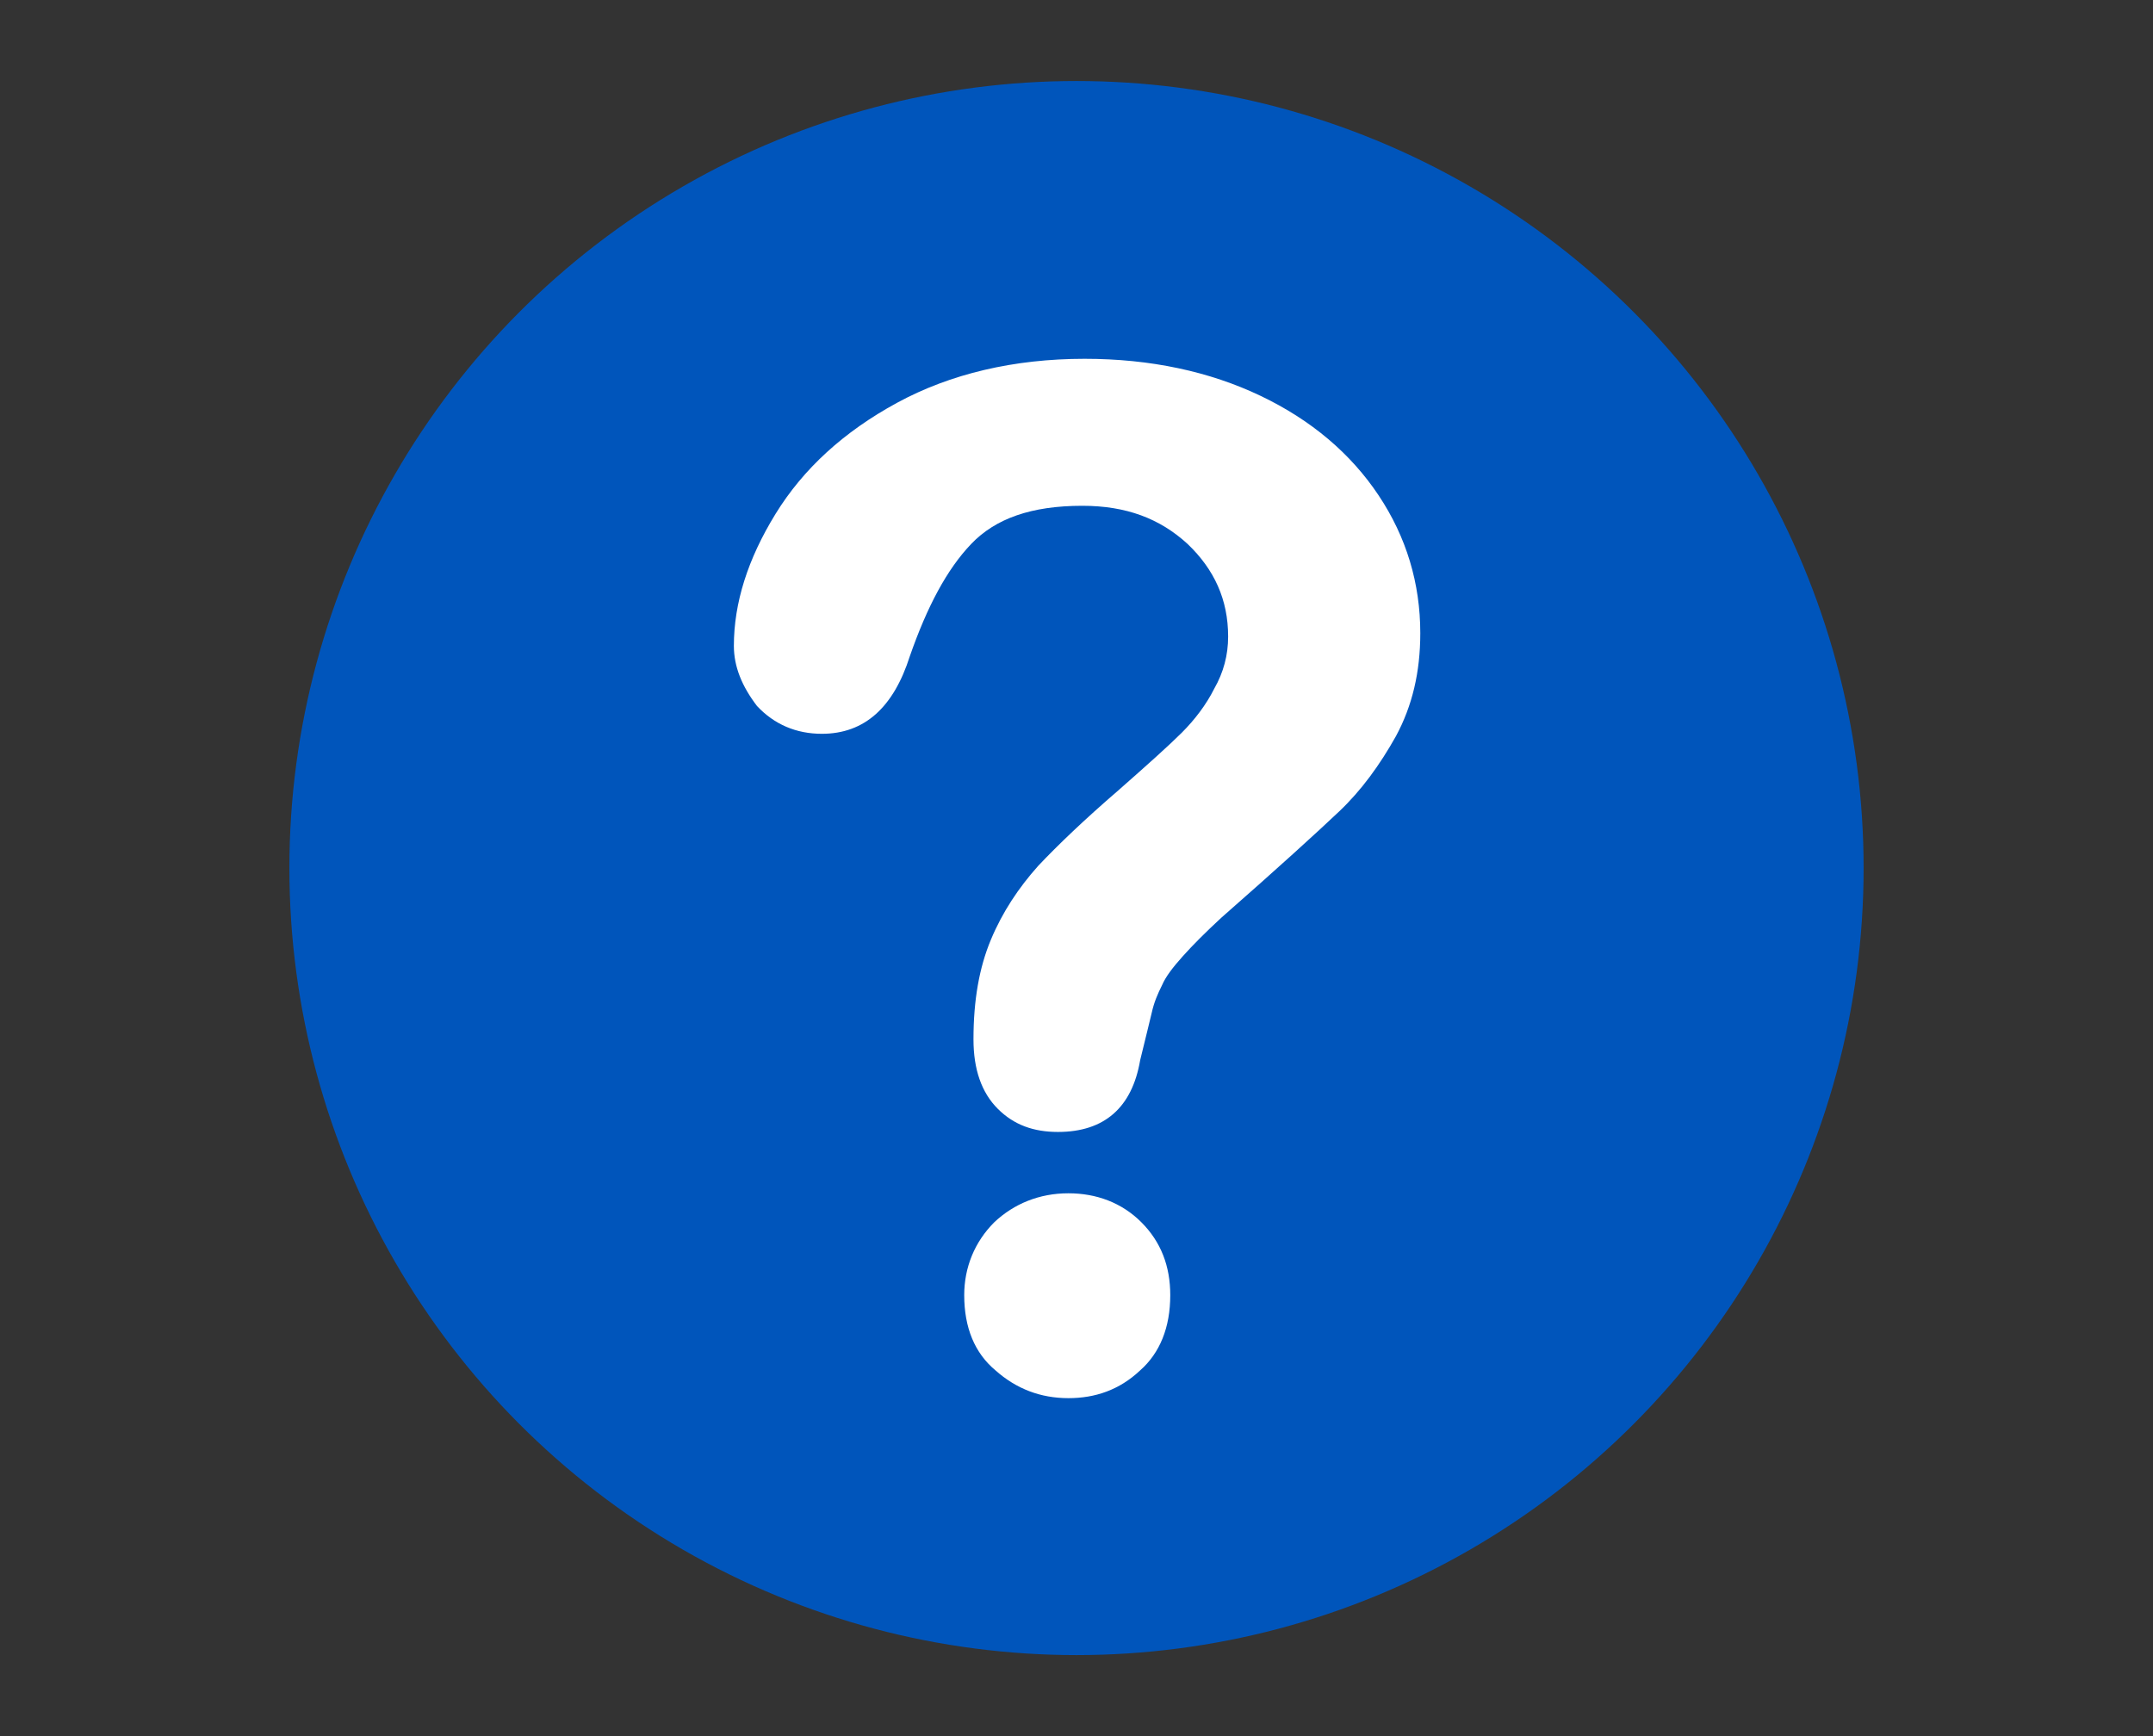
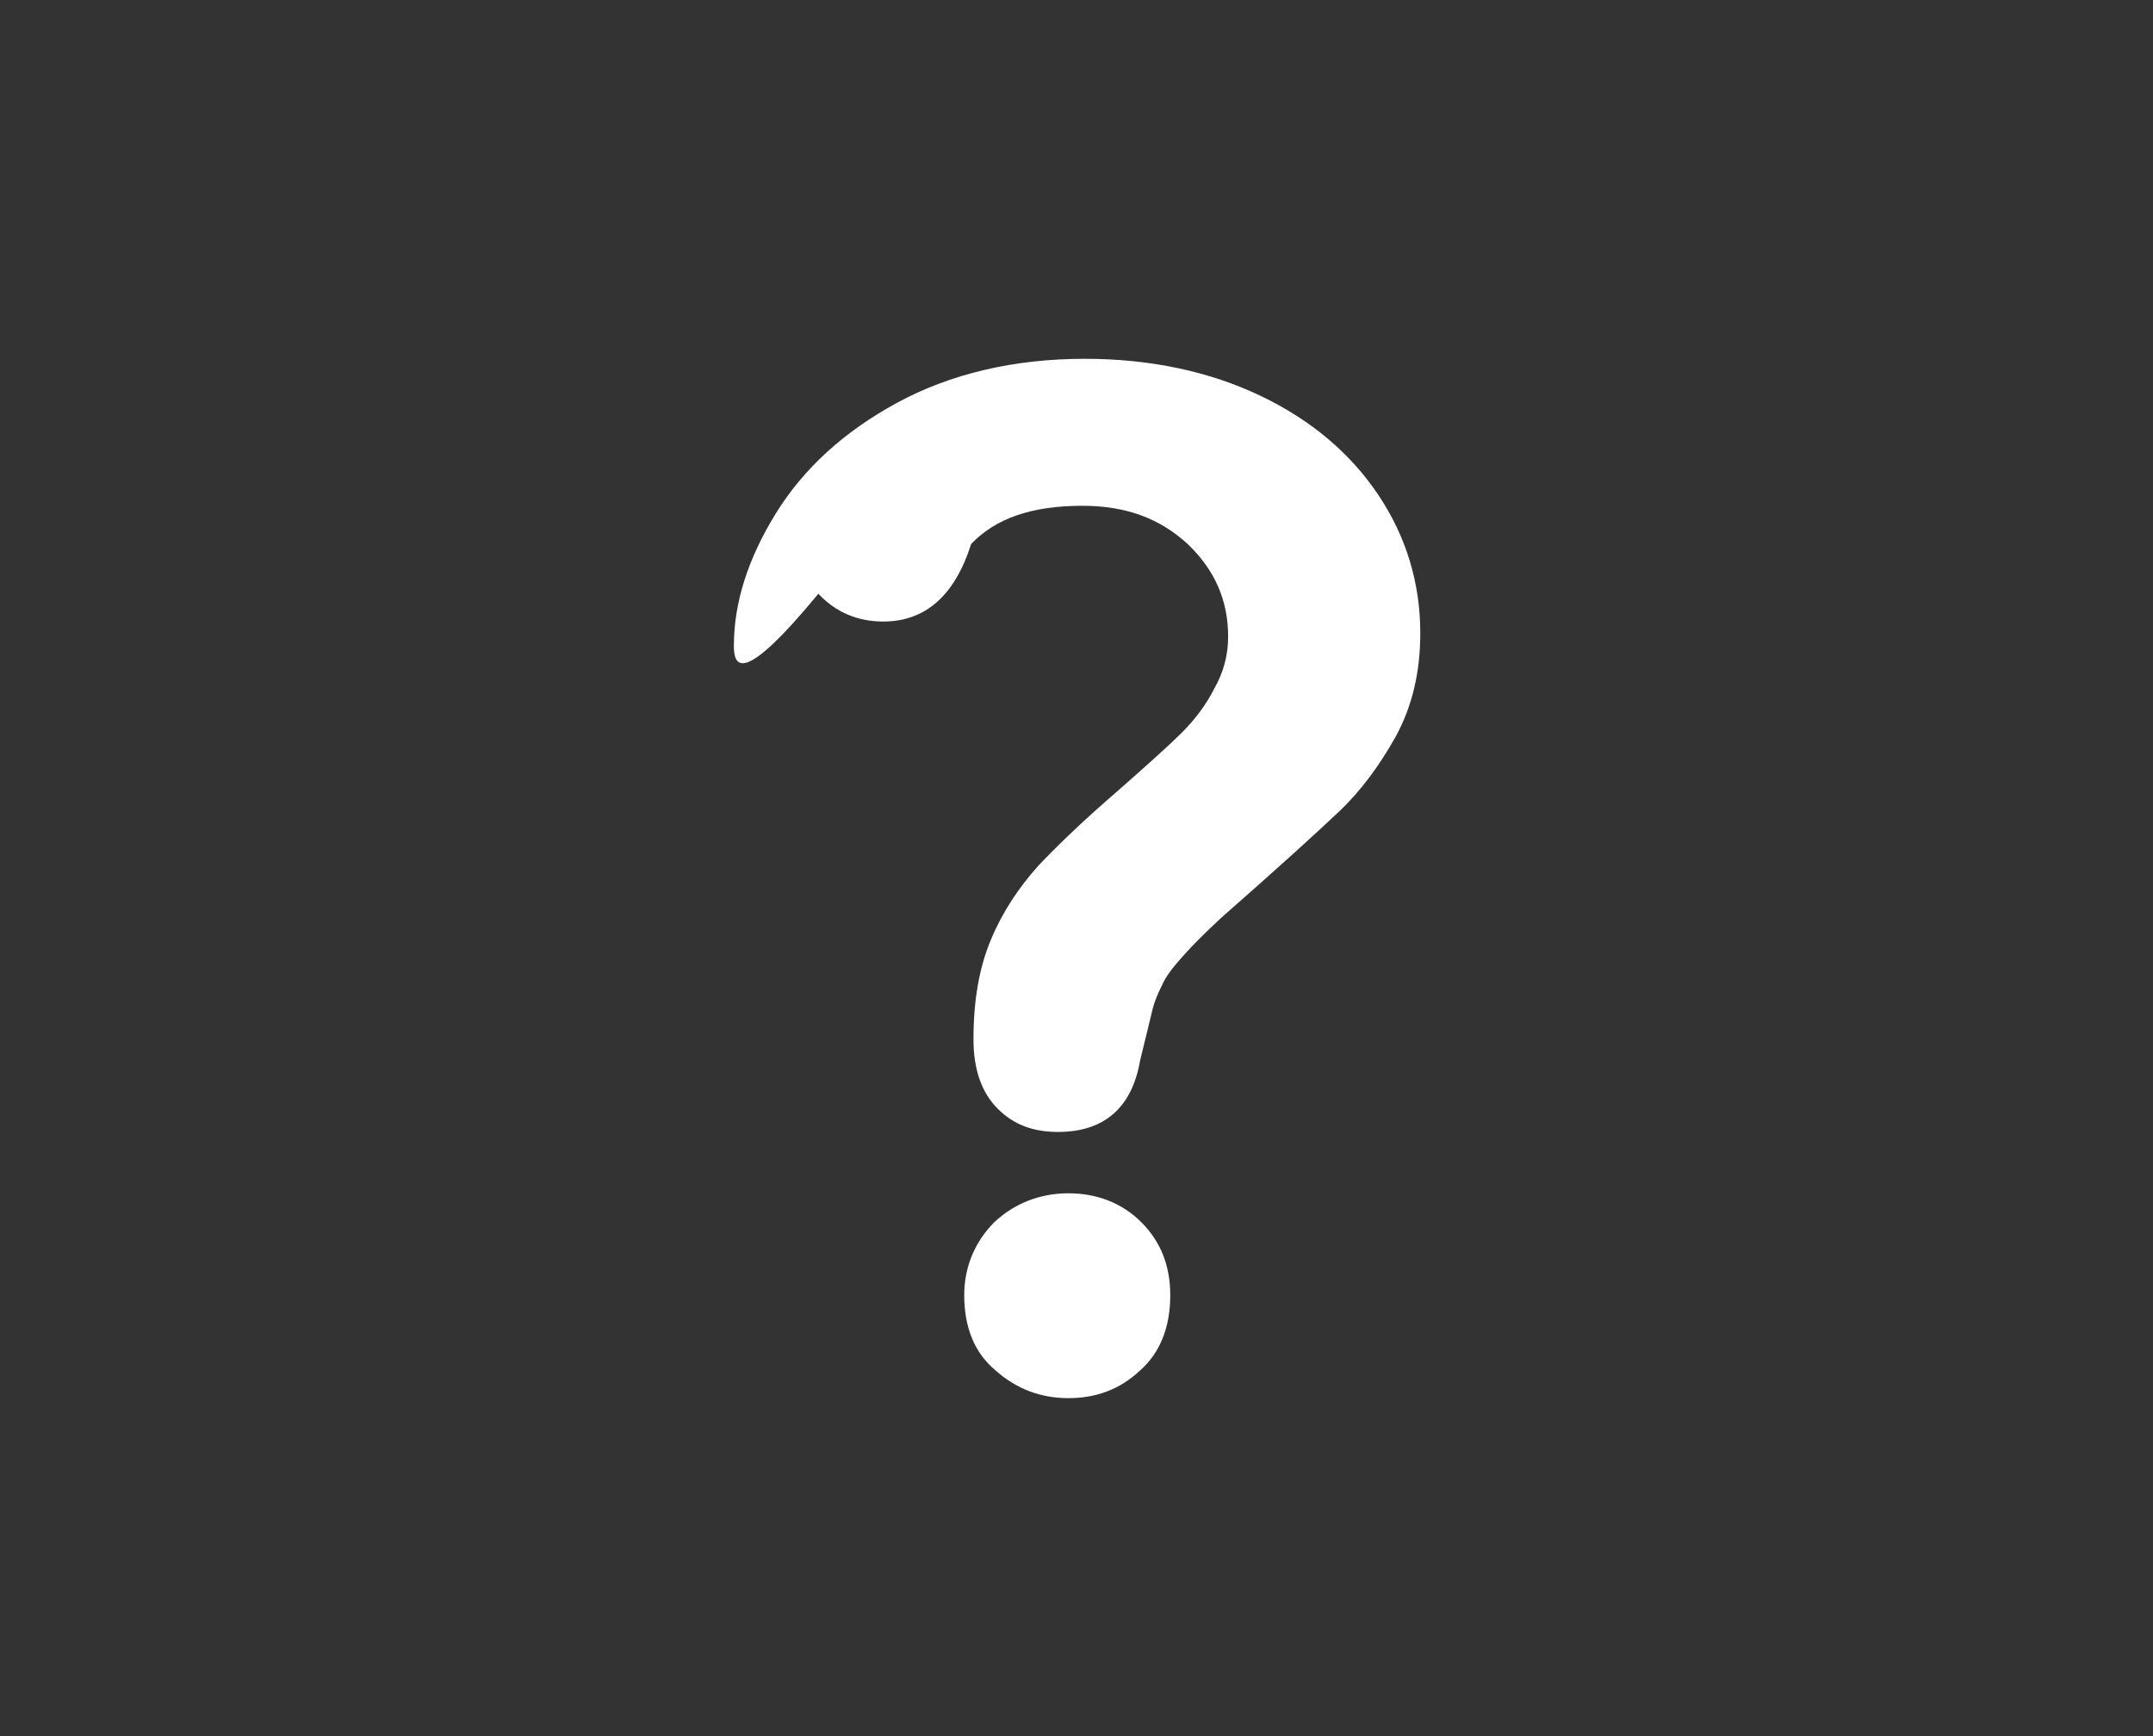
<svg xmlns="http://www.w3.org/2000/svg" version="1.1" id="レイヤー_1" x="0px" y="0px" viewBox="0 0 186 150" style="enable-background:new 0 0 186 150;" xml:space="preserve">
  <rect x="0" y="0" width="186" height="150" fill="#333333" stroke="none" />
  <style type="text/css">
	.st0{fill:#0055BB;}
	.st1{fill:#FFFFFF;}
</style>
  <g>
-     <circle class="st0" cx="93" cy="75" r="68" />
    <g>
-       <path class="st1" d="M63.4,55.8c0-3.7,1.2-7.5,3.6-11.4c2.4-3.9,5.9-7.1,10.5-9.6c4.6-2.5,10.1-3.8,16.2-3.8    c5.7,0,10.8,1.1,15.2,3.2c4.4,2.1,7.8,5,10.2,8.6c2.4,3.6,3.6,7.6,3.6,11.9c0,3.4-0.7,6.3-2.1,8.9c-1.4,2.5-3,4.7-4.9,6.5    c-1.9,1.8-5.3,4.9-10.2,9.2c-1.4,1.3-2.4,2.3-3.3,3.3s-1.5,1.8-1.8,2.5c-0.4,0.8-0.7,1.5-0.9,2.4c-0.2,0.8-0.5,2.1-1,4.1    c-0.7,4.1-3.1,6.2-7.1,6.2c-2.1,0-3.8-0.6-5.2-2s-2.1-3.4-2.1-6c0-3.4,0.5-6.2,1.5-8.6c1-2.4,2.4-4.5,4.1-6.4c1.7-1.8,4-4,6.9-6.5    c2.5-2.2,4.4-3.9,5.5-5c1.1-1.1,2.1-2.4,2.8-3.8c0.8-1.4,1.2-2.9,1.2-4.5c0-3.2-1.2-5.8-3.5-8c-2.4-2.2-5.3-3.3-9.1-3.3    c-4.4,0-7.5,1.1-9.6,3.3c-2.1,2.2-3.8,5.4-5.3,9.7c-1.4,4.4-3.9,6.7-7.6,6.7c-2.2,0-4.1-0.8-5.6-2.4    C64.1,59.3,63.4,57.6,63.4,55.8z M92.3,120.8c-2.4,0-4.5-0.8-6.3-2.4c-1.8-1.5-2.7-3.7-2.7-6.5c0-2.4,0.9-4.6,2.6-6.3    c1.7-1.6,3.9-2.5,6.4-2.5c2.4,0,4.6,0.8,6.3,2.5c1.7,1.7,2.5,3.8,2.5,6.3c0,2.8-0.9,5-2.6,6.5C96.7,120.1,94.6,120.8,92.3,120.8z" />
+       <path class="st1" d="M63.4,55.8c0-3.7,1.2-7.5,3.6-11.4c2.4-3.9,5.9-7.1,10.5-9.6c4.6-2.5,10.1-3.8,16.2-3.8    c5.7,0,10.8,1.1,15.2,3.2c4.4,2.1,7.8,5,10.2,8.6c2.4,3.6,3.6,7.6,3.6,11.9c0,3.4-0.7,6.3-2.1,8.9c-1.4,2.5-3,4.7-4.9,6.5    c-1.9,1.8-5.3,4.9-10.2,9.2c-1.4,1.3-2.4,2.3-3.3,3.3s-1.5,1.8-1.8,2.5c-0.4,0.8-0.7,1.5-0.9,2.4c-0.2,0.8-0.5,2.1-1,4.1    c-0.7,4.1-3.1,6.2-7.1,6.2c-2.1,0-3.8-0.6-5.2-2s-2.1-3.4-2.1-6c0-3.4,0.5-6.2,1.5-8.6c1-2.4,2.4-4.5,4.1-6.4c1.7-1.8,4-4,6.9-6.5    c2.5-2.2,4.4-3.9,5.5-5c1.1-1.1,2.1-2.4,2.8-3.8c0.8-1.4,1.2-2.9,1.2-4.5c0-3.2-1.2-5.8-3.5-8c-2.4-2.2-5.3-3.3-9.1-3.3    c-4.4,0-7.5,1.1-9.6,3.3c-1.4,4.4-3.9,6.7-7.6,6.7c-2.2,0-4.1-0.8-5.6-2.4    C64.1,59.3,63.4,57.6,63.4,55.8z M92.3,120.8c-2.4,0-4.5-0.8-6.3-2.4c-1.8-1.5-2.7-3.7-2.7-6.5c0-2.4,0.9-4.6,2.6-6.3    c1.7-1.6,3.9-2.5,6.4-2.5c2.4,0,4.6,0.8,6.3,2.5c1.7,1.7,2.5,3.8,2.5,6.3c0,2.8-0.9,5-2.6,6.5C96.7,120.1,94.6,120.8,92.3,120.8z" />
    </g>
  </g>
</svg>